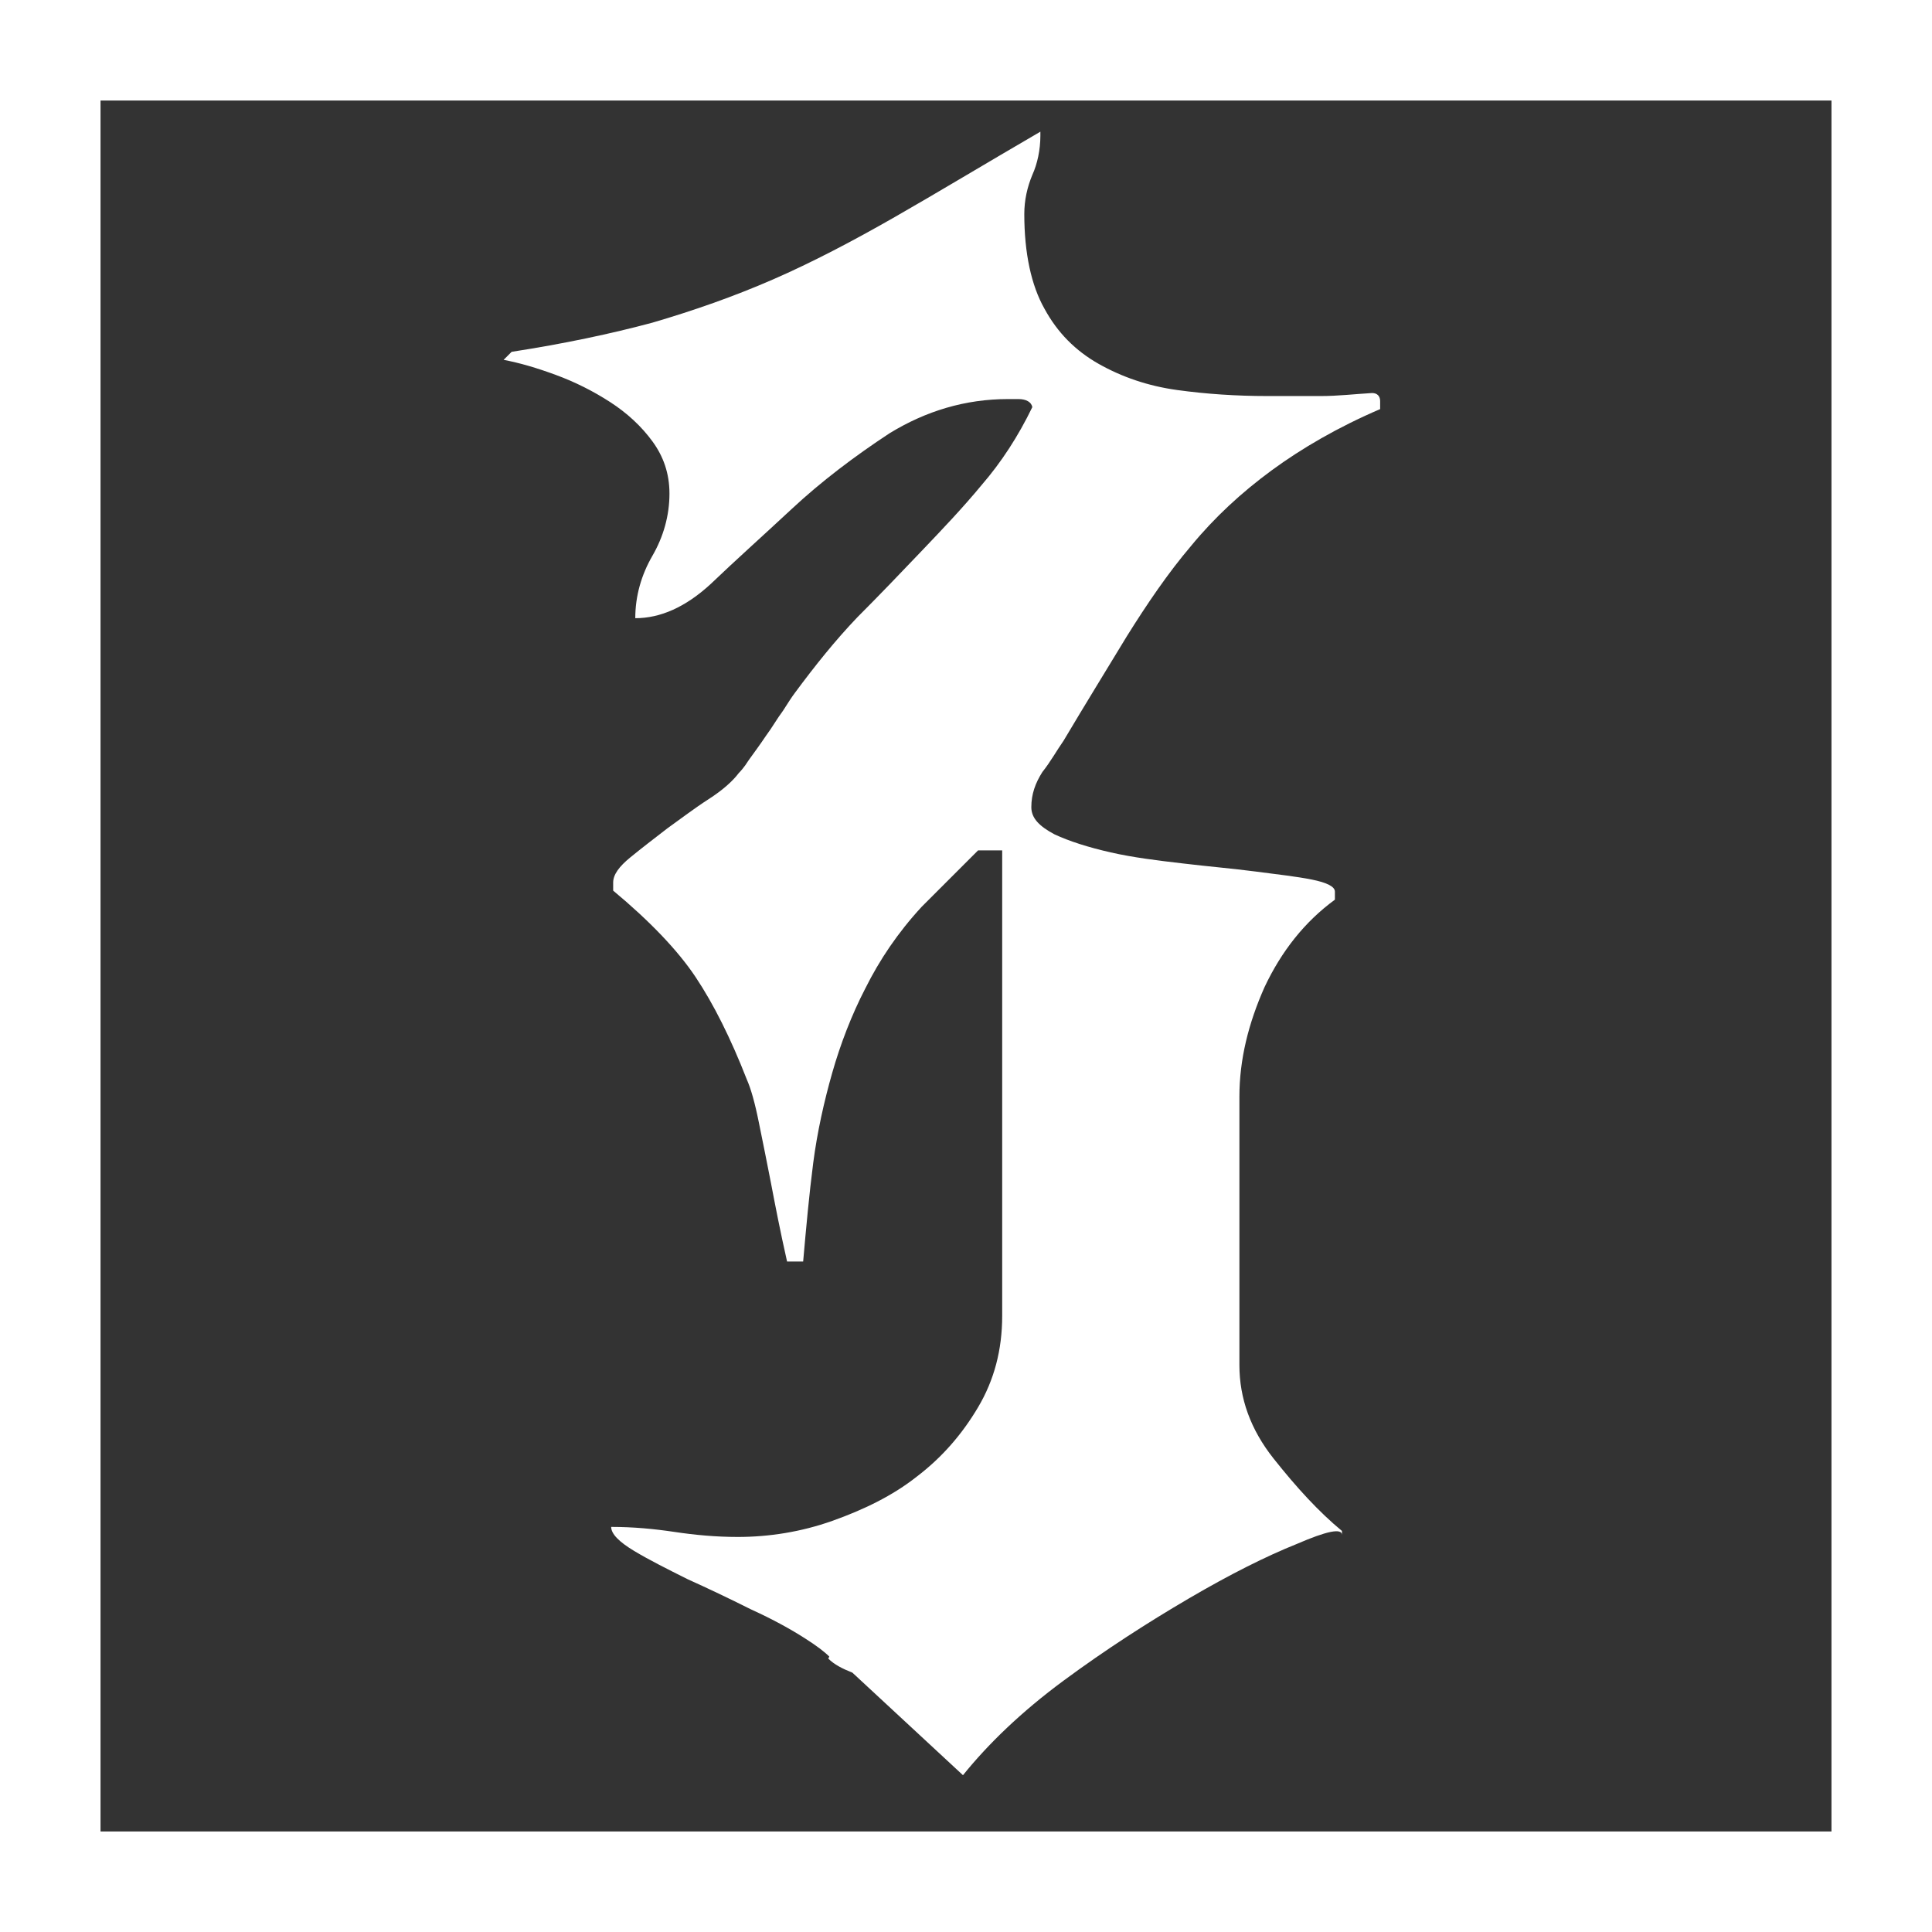
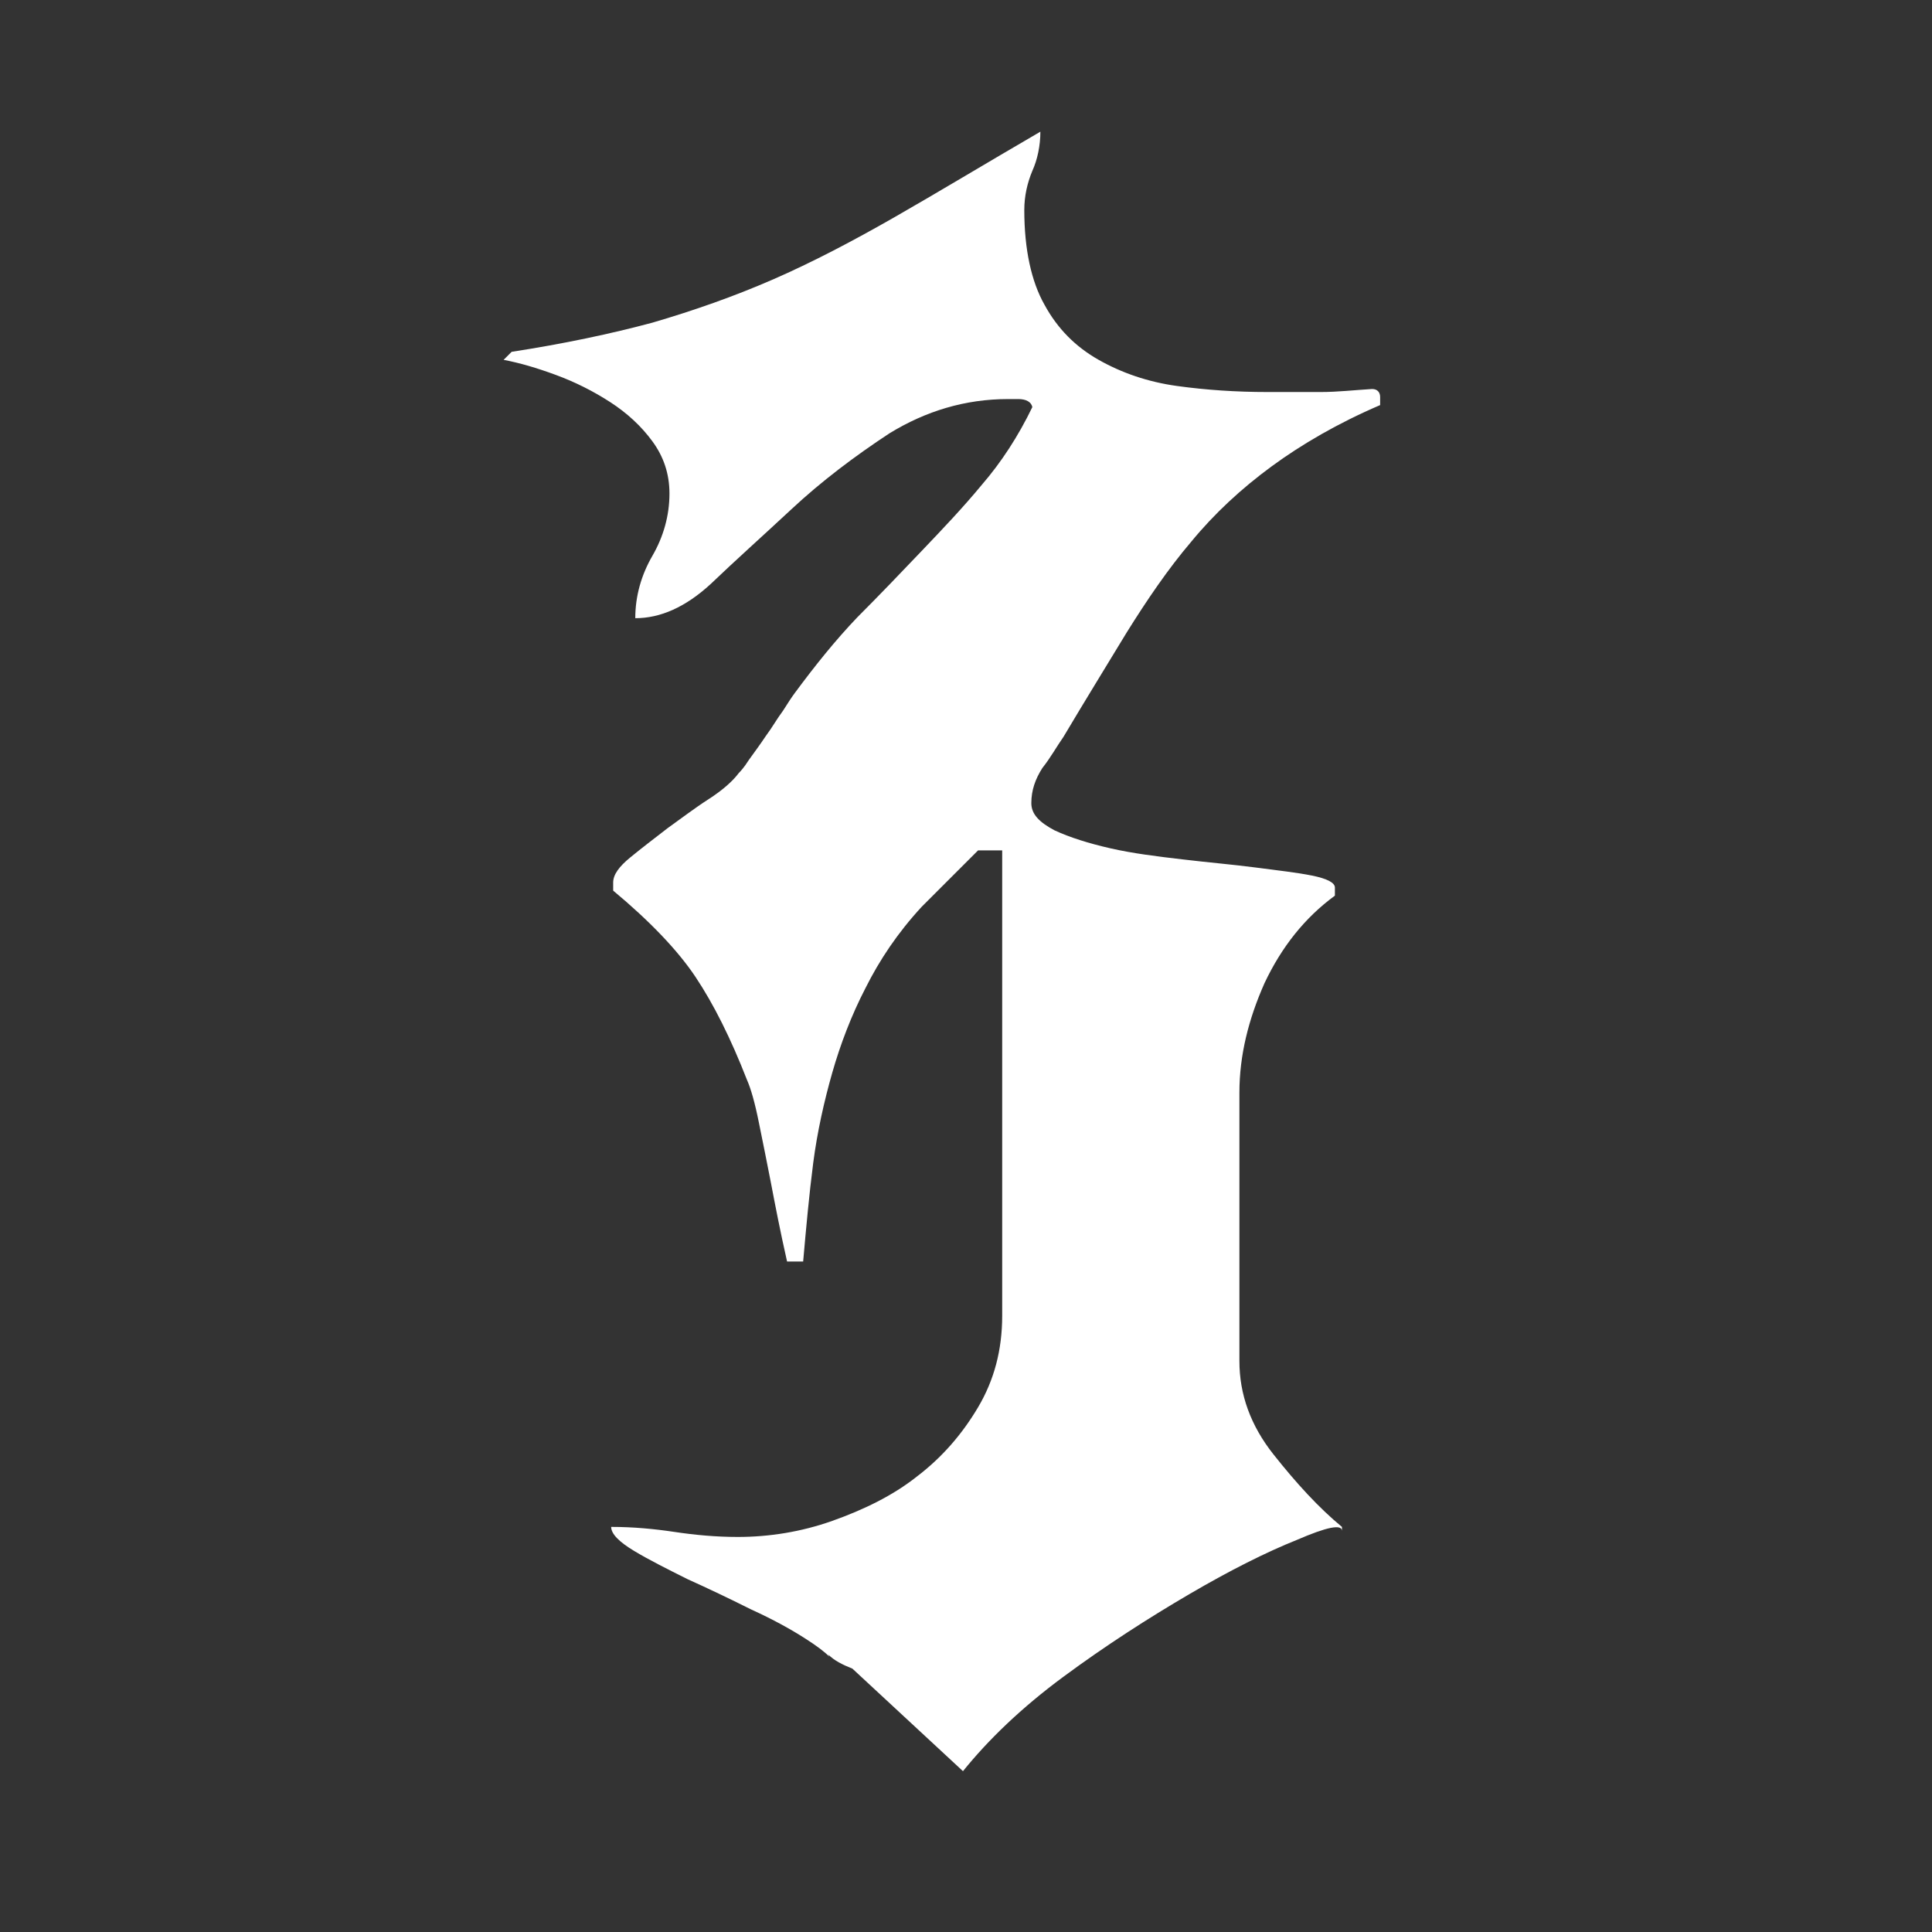
<svg xmlns="http://www.w3.org/2000/svg" id="Ebene_2" version="1.1" viewBox="0 0 19.22 19.22">
  <rect x="0" y="0" width="19.22" height="19.22" fill="#333333" stroke="none" />
  <defs>
    <style>
      .st0 {
        fill: #fff;
      }
    </style>
  </defs>
-   <path class="st0" d="M8.25,16.48c-.05-.05-.13-.11-.24-.18-.14-.09-.32-.19-.54-.29-.22-.11-.43-.21-.63-.3-.2-.1-.38-.19-.53-.28-.15-.09-.23-.17-.23-.24.22,0,.43.02.63.05.2.03.41.05.63.05.31,0,.63-.05.94-.16s.6-.25.84-.44c.25-.19.45-.42.61-.69.16-.27.24-.57.24-.91v-4.63h-.24c-.09.09-.17.17-.23.23-.06.06-.12.12-.18.18-.06.06-.11.11-.15.15-.24.26-.42.53-.56.81-.14.27-.25.56-.33.84s-.15.59-.19.9c-.04.31-.07.64-.1.98h-.16c-.07-.31-.12-.57-.16-.78s-.08-.4-.12-.6c-.04-.2-.08-.34-.12-.43-.16-.41-.33-.75-.51-1.02s-.46-.56-.82-.86v-.08c0-.08.06-.16.17-.25s.24-.19.37-.29c.14-.1.27-.2.41-.29.14-.09.24-.18.3-.26.01-.01.05-.05.1-.13.05-.07.11-.15.17-.24.06-.08.11-.17.17-.25.05-.08.09-.14.12-.18.2-.27.4-.52.62-.75.22-.22.43-.44.64-.66.21-.22.41-.43.6-.66.19-.22.36-.48.5-.77-.01-.05-.06-.08-.14-.08h-.1c-.43,0-.82.12-1.18.34-.35.23-.68.48-.97.75s-.57.52-.81.75c-.25.23-.5.34-.75.34,0-.22.06-.43.17-.62.11-.19.17-.4.17-.62,0-.2-.06-.37-.17-.52-.11-.15-.25-.28-.42-.39-.17-.11-.35-.2-.54-.27-.19-.07-.36-.12-.52-.15l.08-.08c.52-.08.99-.18,1.4-.29.41-.12.81-.26,1.2-.43.39-.17.79-.38,1.21-.62.42-.24.9-.53,1.45-.85v.04c0,.14-.03.28-.08.39-.05.12-.08.25-.08.39,0,.39.07.71.2.94.13.24.31.42.54.55.23.13.49.22.78.26.29.04.59.06.9.06.18,0,.36,0,.53,0,.17,0,.34-.02.51-.03.05,0,.08.03.08.08v.08c-.42.18-.78.39-1.08.61-.3.22-.57.47-.8.75-.23.27-.44.58-.64.9-.2.33-.41.67-.63,1.04-.07.1-.13.21-.21.31-.07.11-.11.22-.11.35,0,.11.08.19.23.27.15.07.34.13.56.18s.46.08.72.11c.25.03.49.05.72.08s.41.05.56.08.23.07.23.12c0,.01,0,.03,0,.04,0,.01,0,.03,0,.04-.3.22-.53.51-.7.87-.16.36-.25.72-.25,1.09v2.67c0,.33.11.64.34.93s.45.53.68.72v.04c0-.07-.15-.04-.45.09-.3.12-.66.3-1.07.54s-.83.51-1.25.82c-.42.31-.75.63-1,.94l-1.1-1.02c-.1-.04-.18-.08-.24-.14Z" />
-   <path class="st0" d="M19.22,19.22H0V0h19.22v19.22ZM1,18.22h17.22V1H1v17.22Z" />
+   <path class="st0" d="M8.25,16.48c-.05-.05-.13-.11-.24-.18-.14-.09-.32-.19-.54-.29-.22-.11-.43-.21-.63-.3-.2-.1-.38-.19-.53-.28-.15-.09-.23-.17-.23-.24.22,0,.43.02.63.05.2.03.41.05.63.05.31,0,.63-.05.94-.16s.6-.25.84-.44c.25-.19.45-.42.61-.69.16-.27.24-.57.24-.91v-4.63h-.24c-.09.09-.17.17-.23.23-.06.06-.12.12-.18.18-.06.06-.11.11-.15.15-.24.26-.42.53-.56.81-.14.27-.25.56-.33.84s-.15.59-.19.9c-.04.31-.07.64-.1.98h-.16c-.07-.31-.12-.57-.16-.78s-.08-.4-.12-.6c-.04-.2-.08-.34-.12-.43-.16-.41-.33-.75-.51-1.02s-.46-.56-.82-.86v-.08c0-.08.06-.16.17-.25s.24-.19.37-.29c.14-.1.27-.2.41-.29.14-.09.24-.18.3-.26.01-.01.05-.05.1-.13.05-.07.11-.15.17-.24.06-.08.11-.17.17-.25.05-.08.09-.14.12-.18.2-.27.4-.52.62-.75.22-.22.43-.44.64-.66.21-.22.41-.43.6-.66.19-.22.36-.48.5-.77-.01-.05-.06-.08-.14-.08h-.1c-.43,0-.82.12-1.18.34-.35.23-.68.48-.97.75s-.57.52-.81.75c-.25.23-.5.34-.75.34,0-.22.06-.43.17-.62.11-.19.17-.4.17-.62,0-.2-.06-.37-.17-.52-.11-.15-.25-.28-.42-.39-.17-.11-.35-.2-.54-.27-.19-.07-.36-.12-.52-.15l.08-.08c.52-.08.99-.18,1.4-.29.41-.12.81-.26,1.2-.43.39-.17.79-.38,1.21-.62.42-.24.9-.53,1.45-.85c0,.14-.03.28-.08.39-.05.12-.08.25-.08.39,0,.39.07.71.2.94.13.24.31.42.54.55.23.13.49.22.78.26.29.04.59.06.9.06.18,0,.36,0,.53,0,.17,0,.34-.02.51-.03.05,0,.08.03.08.08v.08c-.42.18-.78.39-1.08.61-.3.22-.57.47-.8.75-.23.27-.44.58-.64.9-.2.33-.41.67-.63,1.04-.07.1-.13.21-.21.31-.07.11-.11.22-.11.35,0,.11.08.19.23.27.15.07.34.13.56.18s.46.08.72.11c.25.03.49.05.72.08s.41.05.56.08.23.07.23.12c0,.01,0,.03,0,.04,0,.01,0,.03,0,.04-.3.22-.53.51-.7.87-.16.36-.25.72-.25,1.09v2.67c0,.33.11.64.34.93s.45.53.68.72v.04c0-.07-.15-.04-.45.09-.3.12-.66.3-1.07.54s-.83.51-1.25.82c-.42.31-.75.63-1,.94l-1.1-1.02c-.1-.04-.18-.08-.24-.14Z" />
</svg>